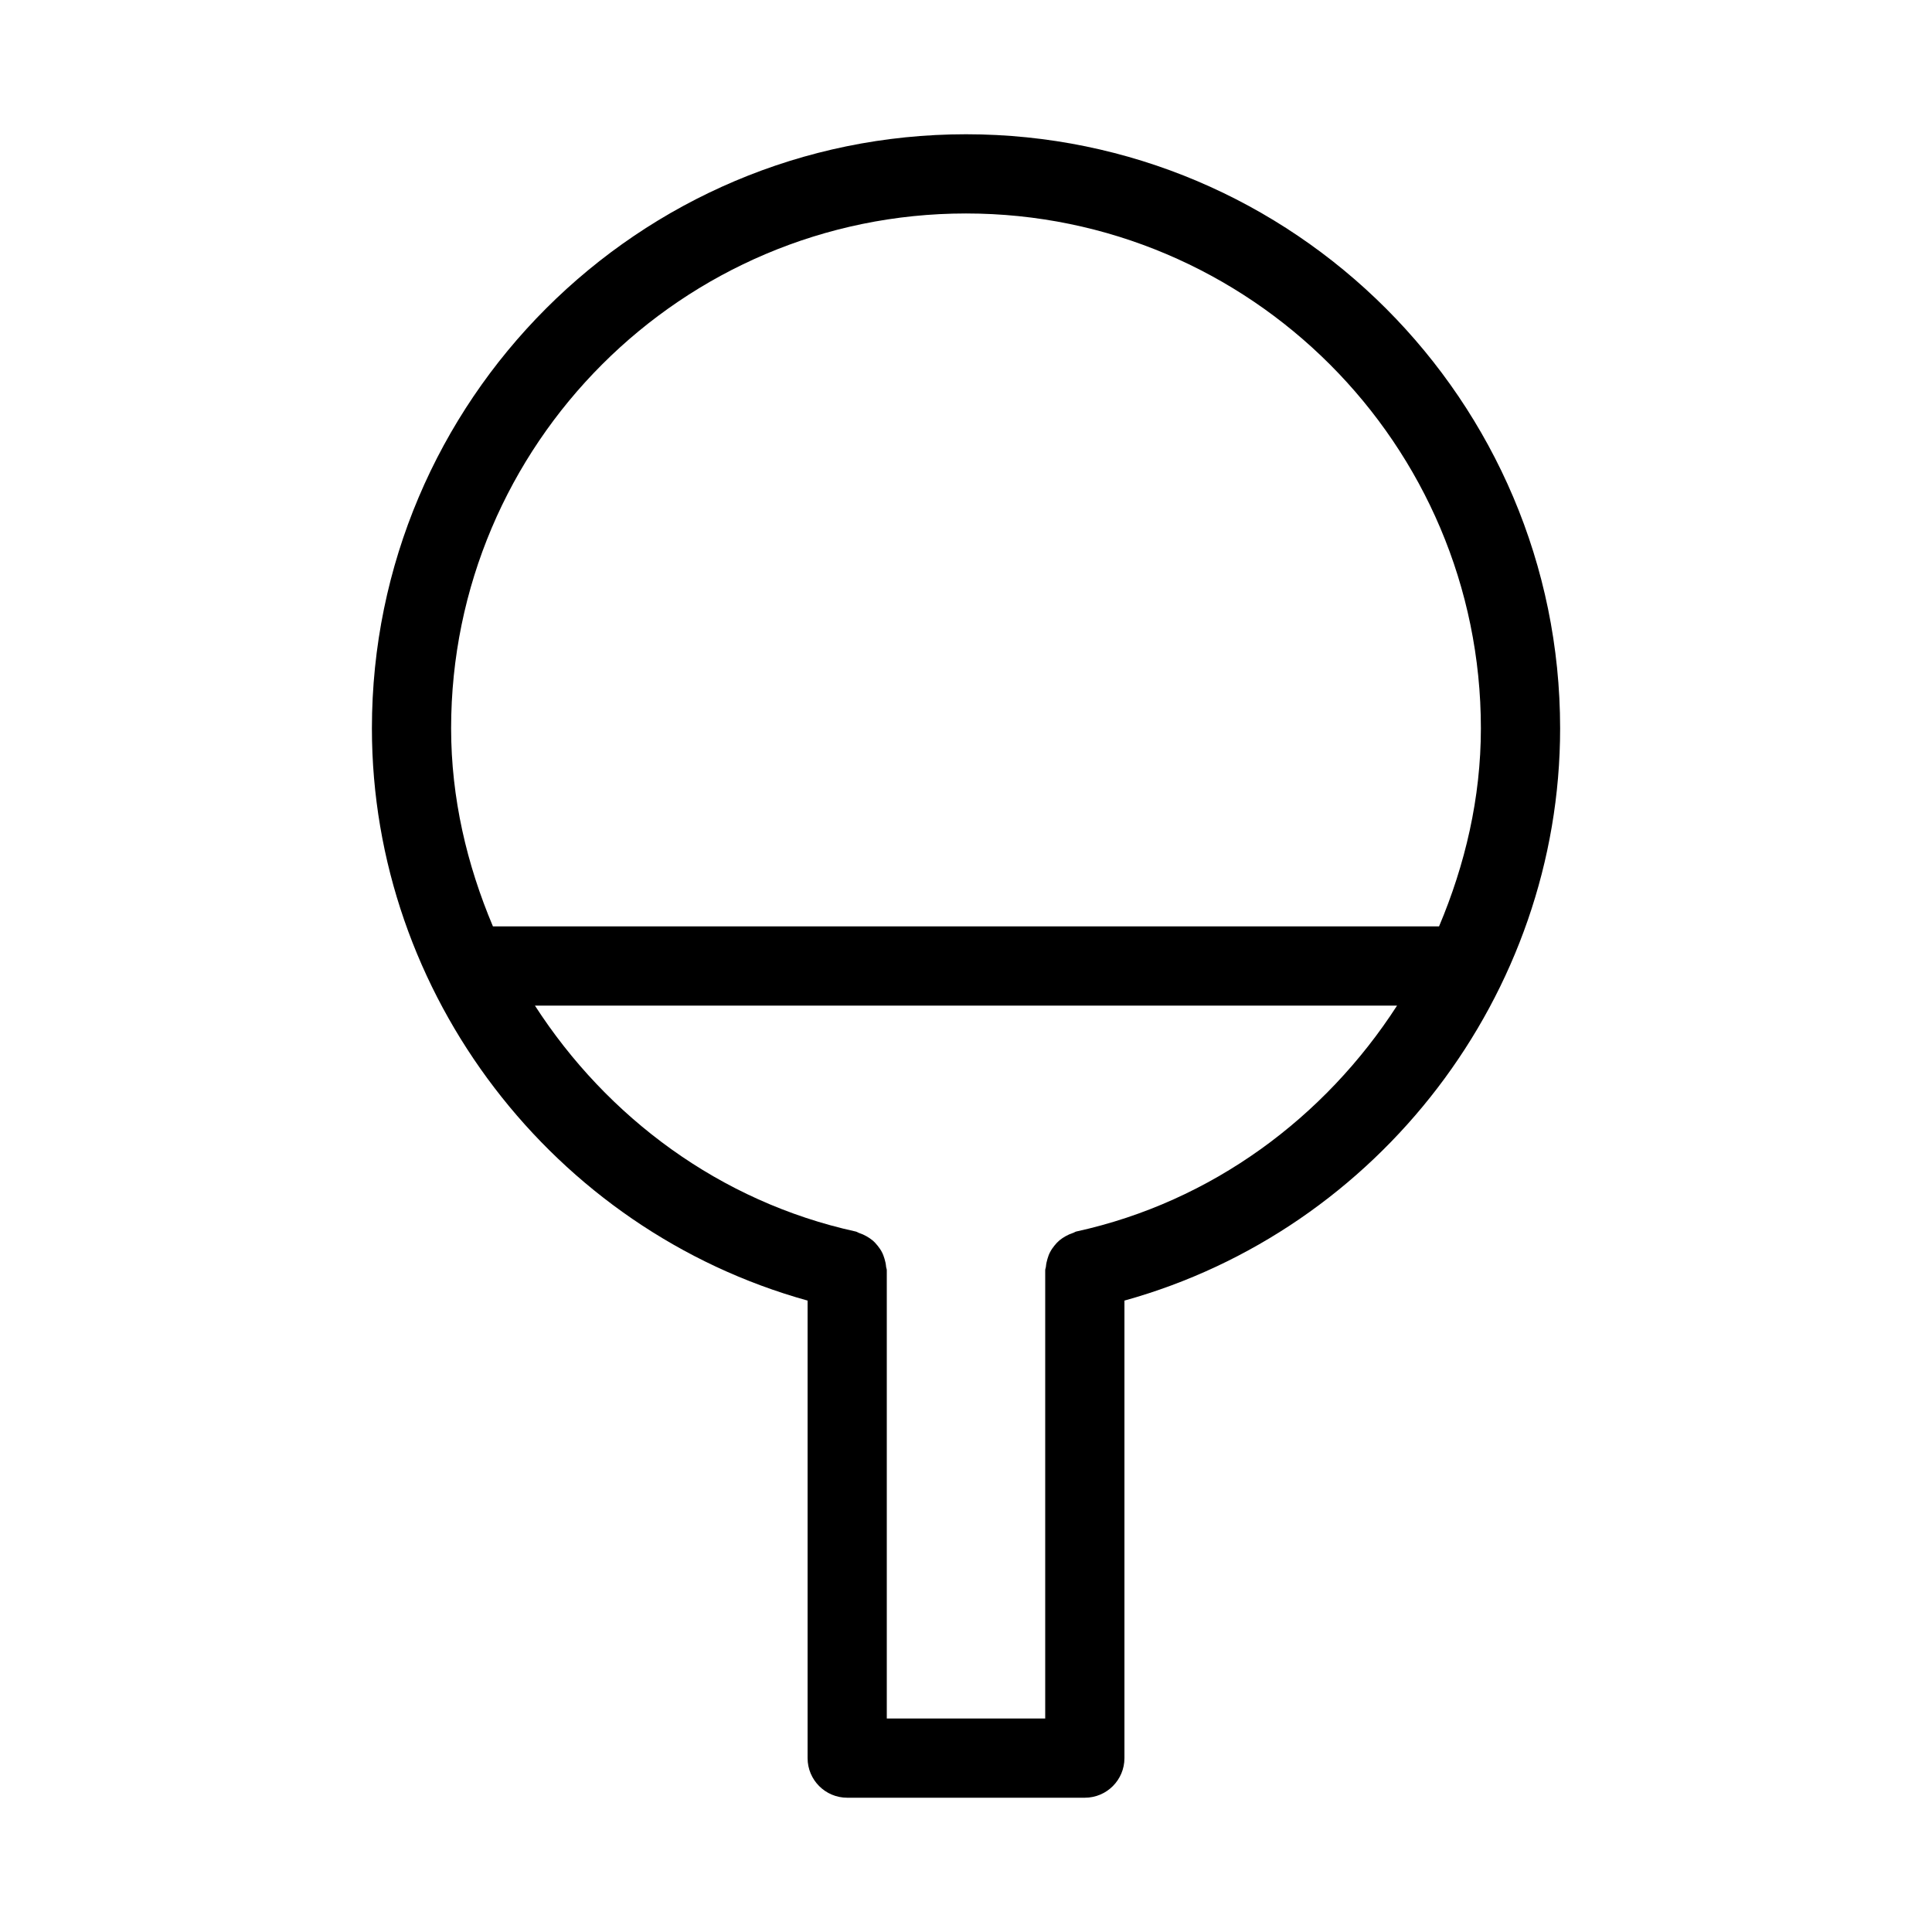
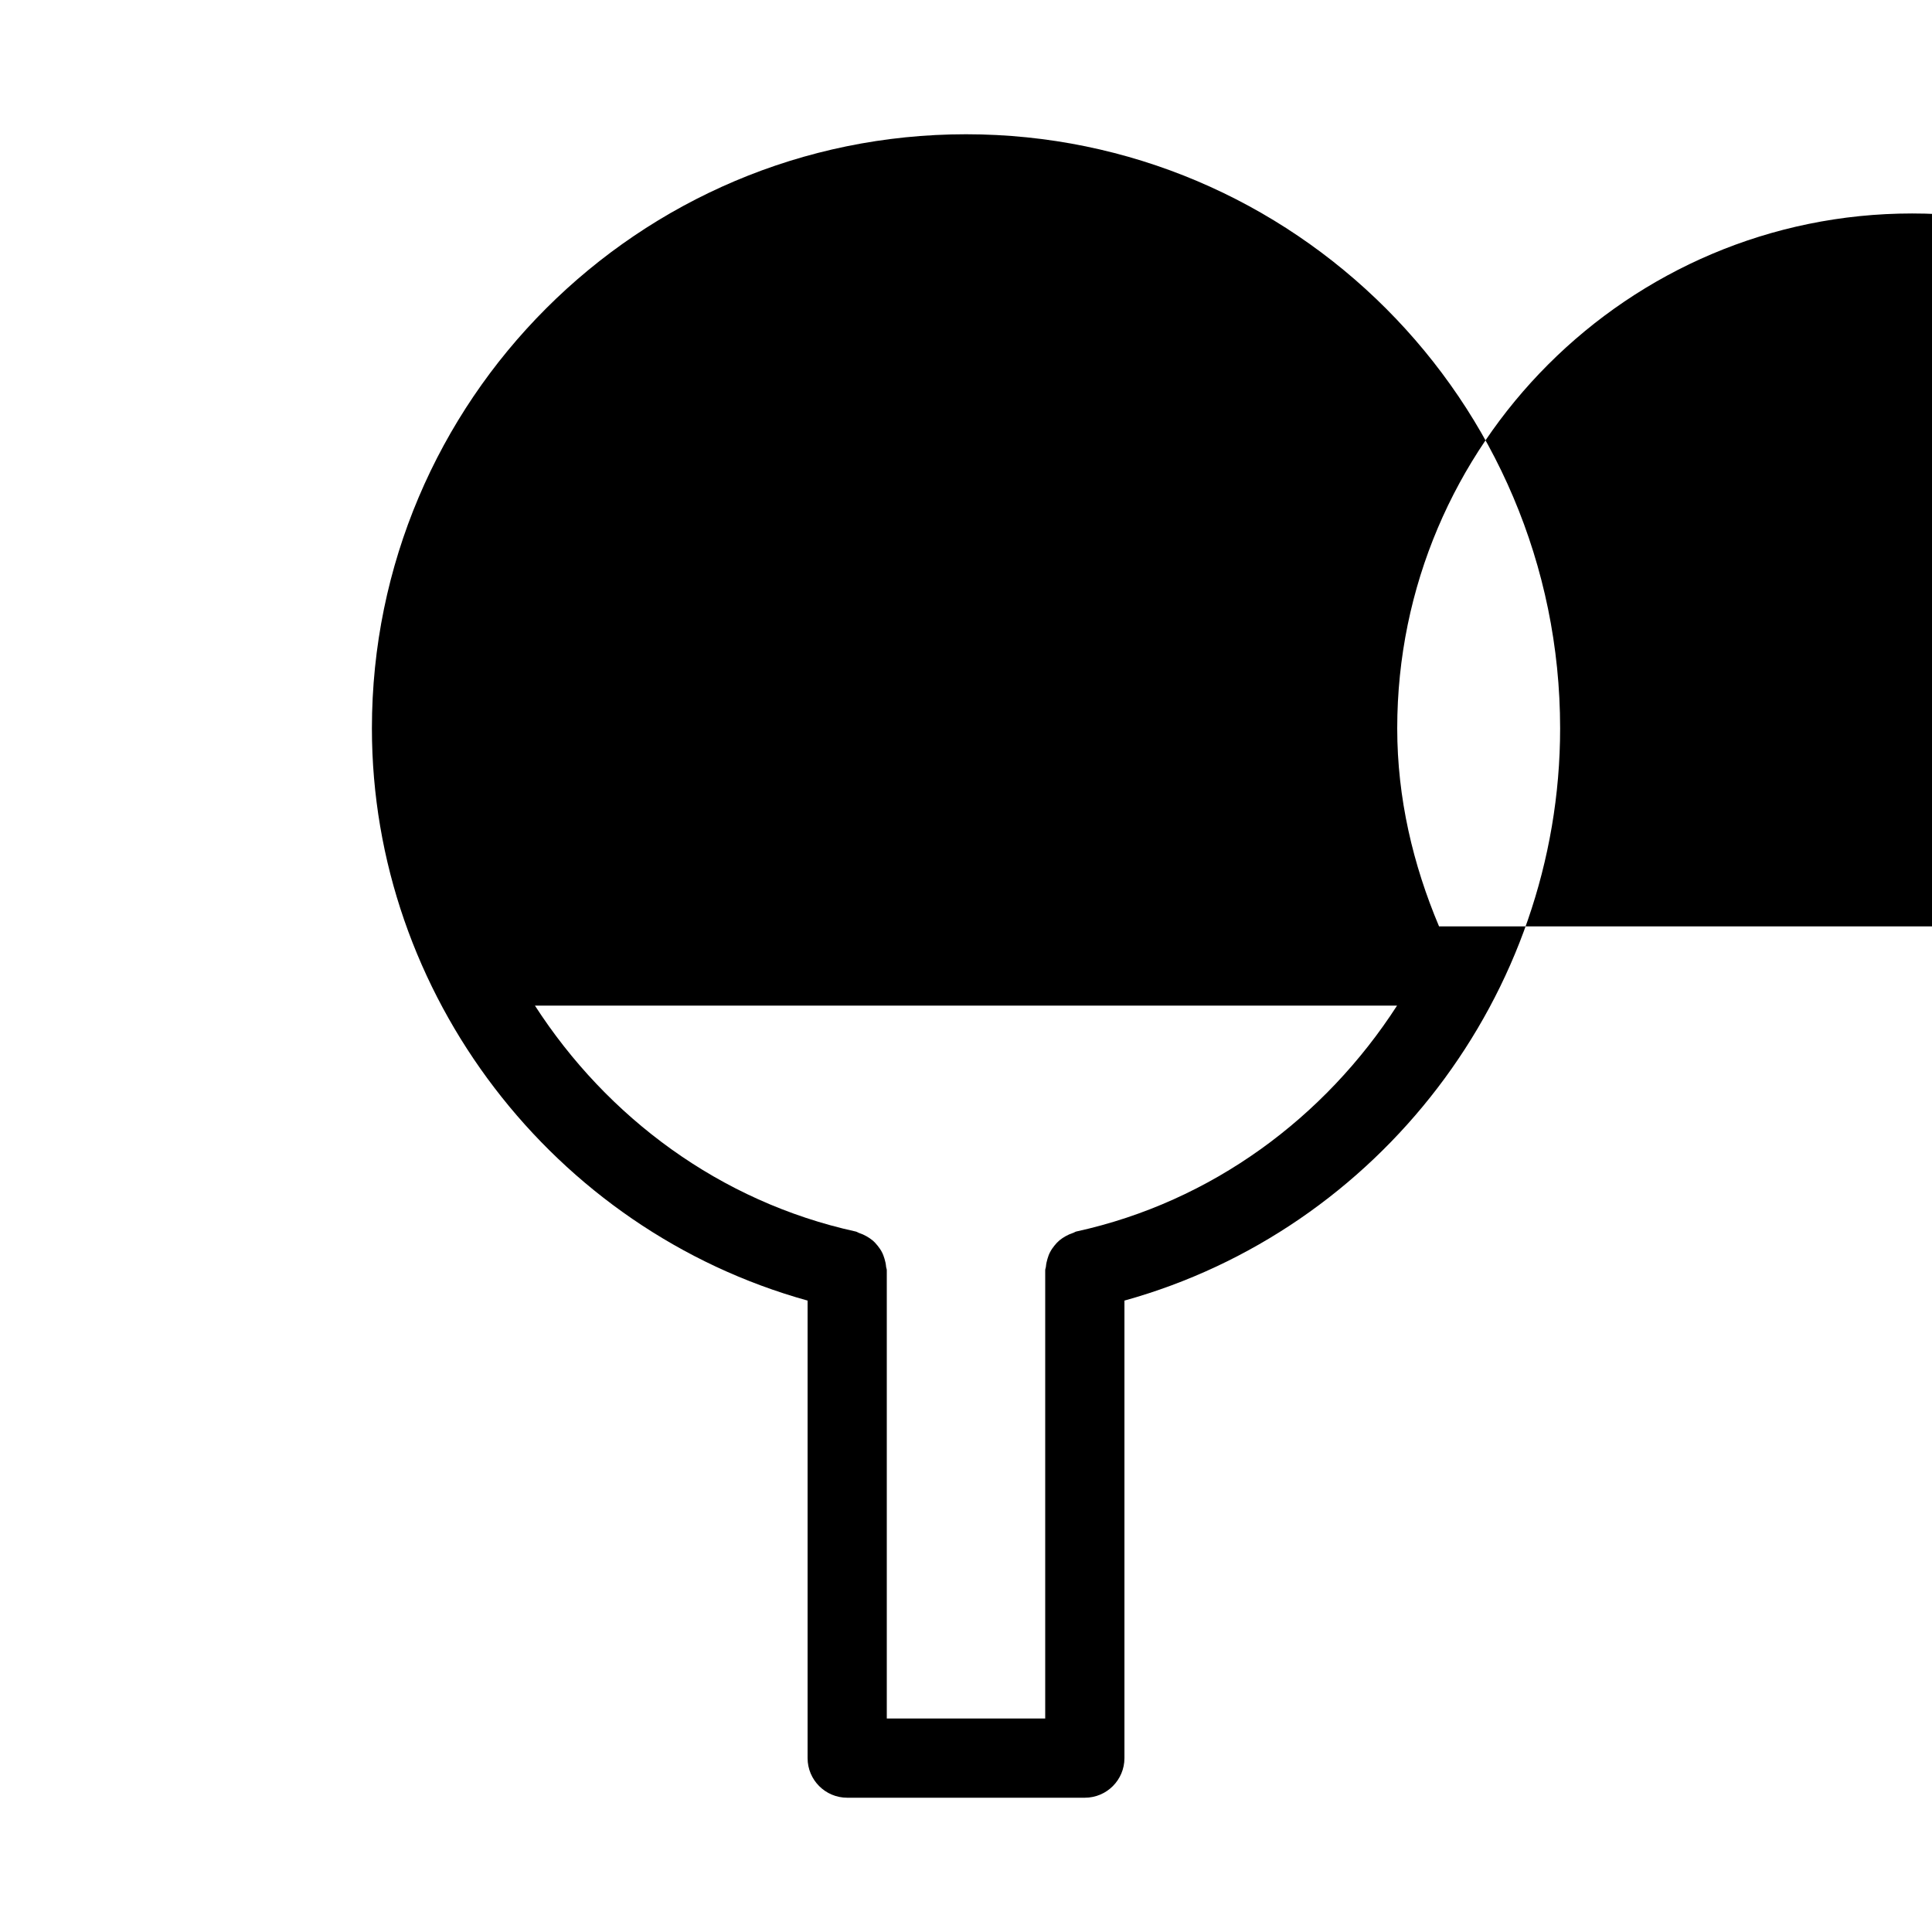
<svg xmlns="http://www.w3.org/2000/svg" fill="#000000" width="800px" height="800px" version="1.1" viewBox="144 144 512 512">
-   <path d="m400 179.58c-86.824 0-157.44 70.617-157.44 157.44 0 70.574 48.113 132.94 115.46 151.65v121.25c0 5.793 4.703 10.496 10.496 10.496h62.977c5.793 0 10.496-4.703 10.496-10.496v-121.25c67.344-18.703 115.46-81.07 115.46-151.65-0.004-86.82-70.621-157.44-157.44-157.44zm29.242 290.78c-0.316 0.062-0.566 0.293-0.883 0.379-0.691 0.23-1.324 0.504-1.953 0.859-0.586 0.336-1.113 0.672-1.617 1.09-0.523 0.441-0.945 0.902-1.363 1.426-0.418 0.523-0.797 1.051-1.113 1.66-0.316 0.566-0.523 1.176-0.715 1.805-0.211 0.691-0.355 1.363-0.418 2.078-0.02 0.34-0.188 0.613-0.188 0.949v118.82h-41.984v-118.82c0-0.336-0.168-0.609-0.188-0.945-0.062-0.734-0.211-1.406-0.418-2.078-0.188-0.629-0.398-1.219-0.715-1.805-0.316-0.609-0.691-1.133-1.113-1.66-0.418-0.523-0.859-1.008-1.363-1.426-0.504-0.418-1.027-0.754-1.617-1.09-0.629-0.355-1.238-0.629-1.953-0.859-0.316-0.105-0.547-0.316-0.883-0.379-35.98-7.894-65.895-30.273-85-59.871h228.48c-19.102 29.598-49.012 51.977-84.992 59.867zm96.121-80.859h-250.73c-6.906-16.355-11.082-34.008-11.082-52.48 0-75.234 61.211-136.45 136.45-136.45 75.234 0 136.45 61.211 136.45 136.45-0.004 18.473-4.18 36.125-11.086 52.48z" />
+   <path d="m400 179.58c-86.824 0-157.44 70.617-157.44 157.44 0 70.574 48.113 132.94 115.46 151.65v121.25c0 5.793 4.703 10.496 10.496 10.496h62.977c5.793 0 10.496-4.703 10.496-10.496v-121.25c67.344-18.703 115.46-81.07 115.46-151.65-0.004-86.82-70.621-157.44-157.44-157.44zm29.242 290.78c-0.316 0.062-0.566 0.293-0.883 0.379-0.691 0.23-1.324 0.504-1.953 0.859-0.586 0.336-1.113 0.672-1.617 1.09-0.523 0.441-0.945 0.902-1.363 1.426-0.418 0.523-0.797 1.051-1.113 1.66-0.316 0.566-0.523 1.176-0.715 1.805-0.211 0.691-0.355 1.363-0.418 2.078-0.02 0.34-0.188 0.613-0.188 0.949v118.82h-41.984v-118.82c0-0.336-0.168-0.609-0.188-0.945-0.062-0.734-0.211-1.406-0.418-2.078-0.188-0.629-0.398-1.219-0.715-1.805-0.316-0.609-0.691-1.133-1.113-1.66-0.418-0.523-0.859-1.008-1.363-1.426-0.504-0.418-1.027-0.754-1.617-1.09-0.629-0.355-1.238-0.629-1.953-0.859-0.316-0.105-0.547-0.316-0.883-0.379-35.98-7.894-65.895-30.273-85-59.871h228.48c-19.102 29.598-49.012 51.977-84.992 59.867zm96.121-80.859c-6.906-16.355-11.082-34.008-11.082-52.48 0-75.234 61.211-136.45 136.45-136.45 75.234 0 136.45 61.211 136.45 136.45-0.004 18.473-4.18 36.125-11.086 52.48z" />
</svg>